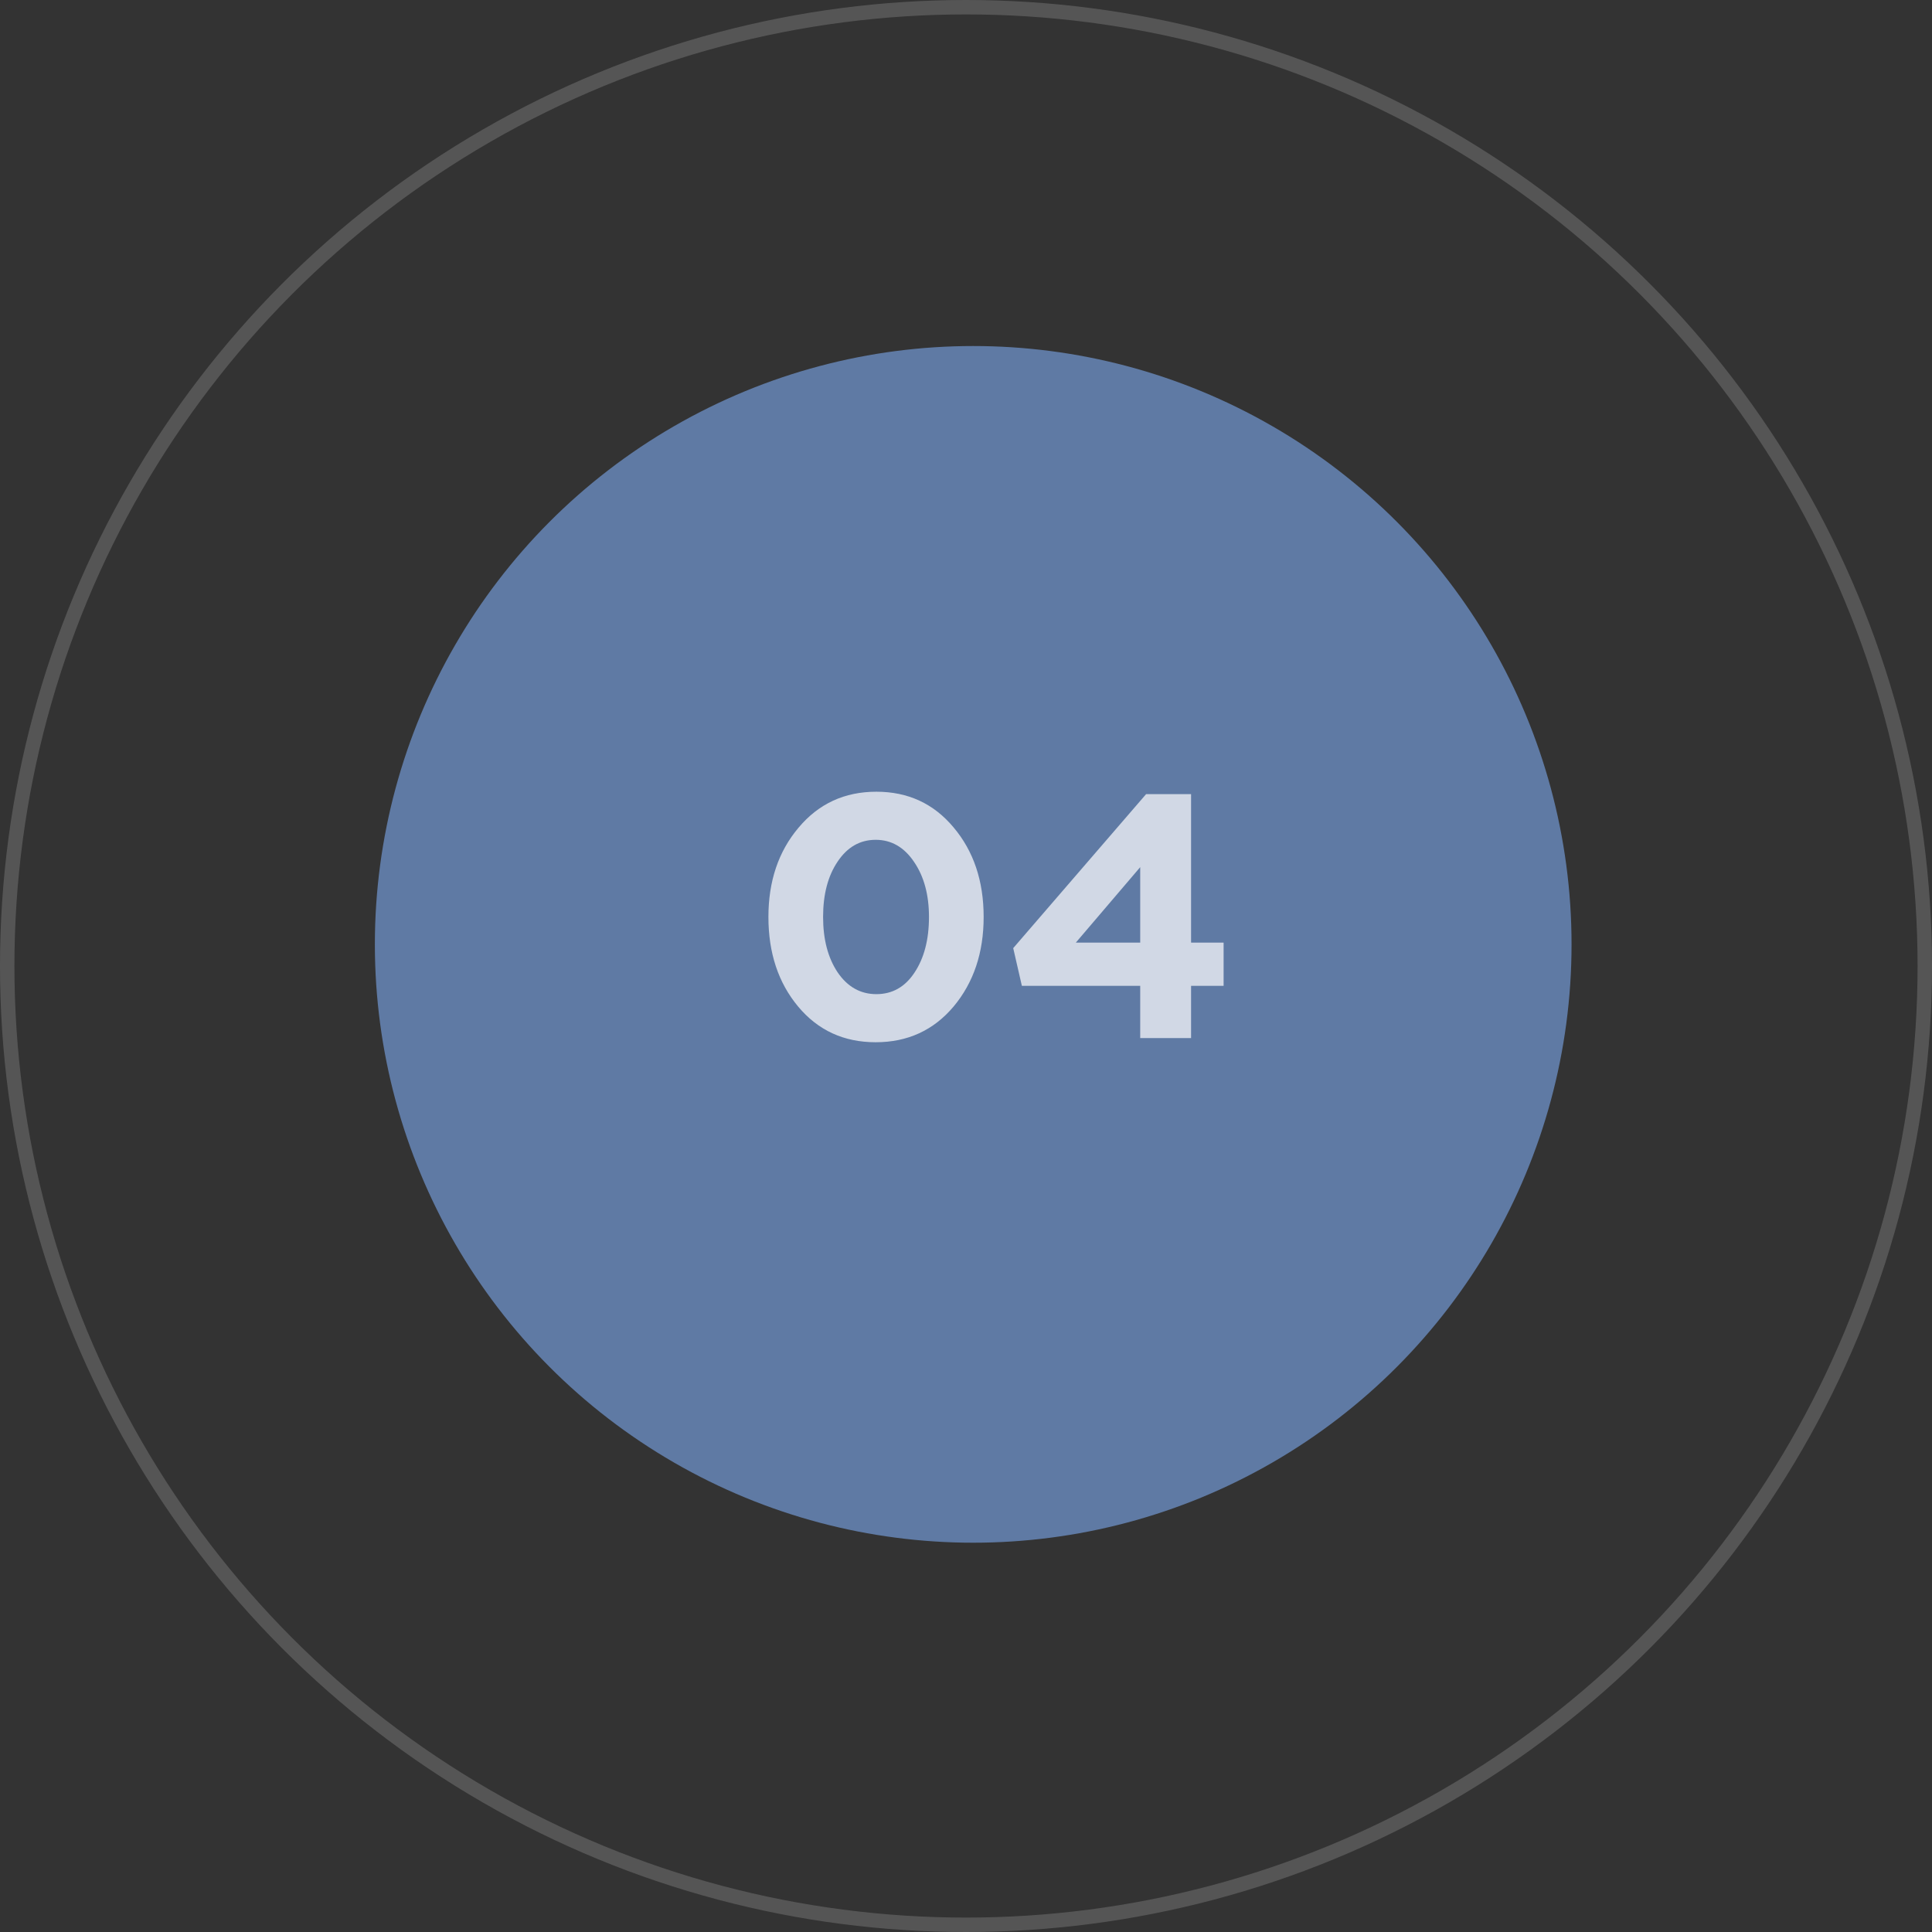
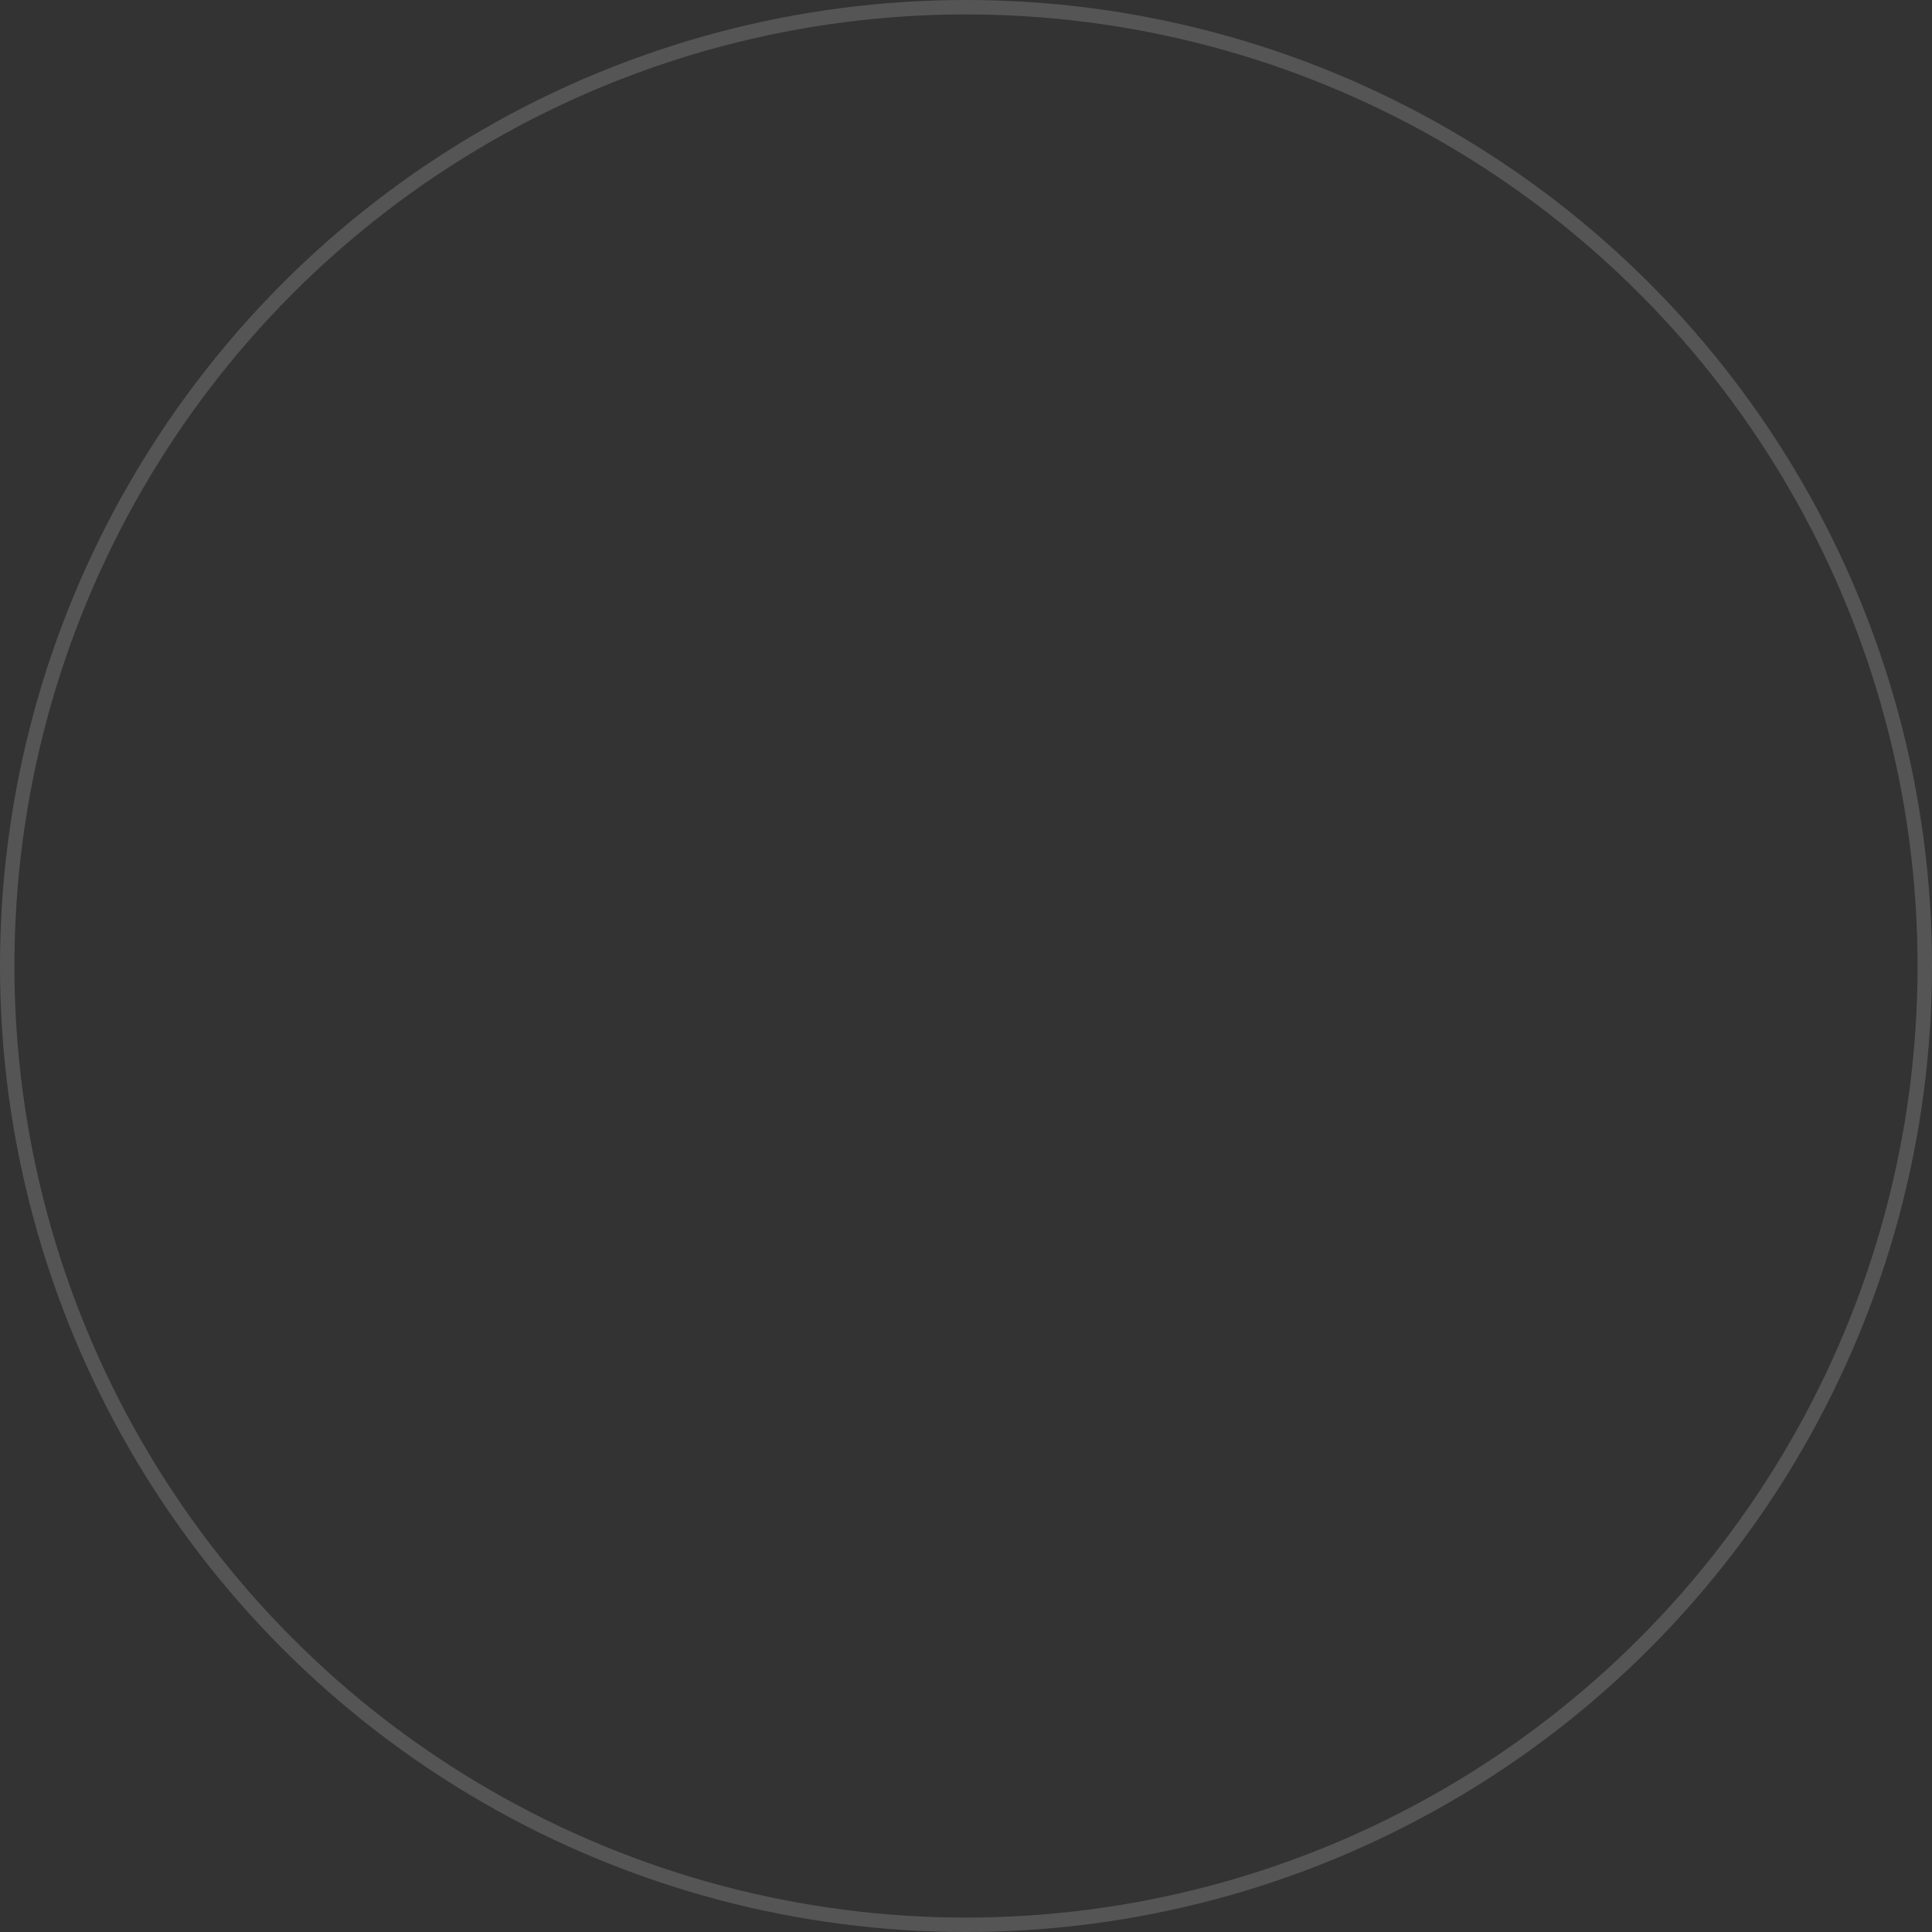
<svg xmlns="http://www.w3.org/2000/svg" width="134" height="134" viewBox="0 0 134 134" fill="none">
  <rect x="0" y="0" width="134" height="134" fill="#333333" stroke="none" />
  <circle cx="67" cy="67" r="66.5" stroke="white" stroke-opacity="0.17" />
-   <circle cx="67.5" cy="65.5" r="41.5" fill="#5F7AA4" />
-   <path d="M66.136 69.816C64.744 71.464 62.944 72.288 60.736 72.288C58.528 72.288 56.736 71.464 55.36 69.816C53.984 68.168 53.296 66.096 53.296 63.6C53.296 61.12 53.992 59.056 55.384 57.408C56.776 55.744 58.576 54.912 60.784 54.912C62.976 54.912 64.76 55.736 66.136 57.384C67.528 59.032 68.224 61.104 68.224 63.6C68.224 66.08 67.528 68.152 66.136 69.816ZM58.096 67.44C58.784 68.448 59.68 68.952 60.784 68.952C61.888 68.952 62.768 68.456 63.424 67.464C64.096 66.456 64.432 65.168 64.432 63.6C64.432 62.064 64.088 60.792 63.4 59.784C62.712 58.76 61.824 58.248 60.736 58.248C59.648 58.248 58.768 58.752 58.096 59.76C57.424 60.752 57.088 62.032 57.088 63.6C57.088 65.152 57.424 66.432 58.096 67.44ZM79.083 72V68.376H70.875L70.275 65.76L79.491 55.08H82.611V65.376H84.867V68.376H82.611V72H79.083ZM74.619 65.376H79.083V60.144L74.619 65.376Z" fill="white" fill-opacity="0.71" />
</svg>